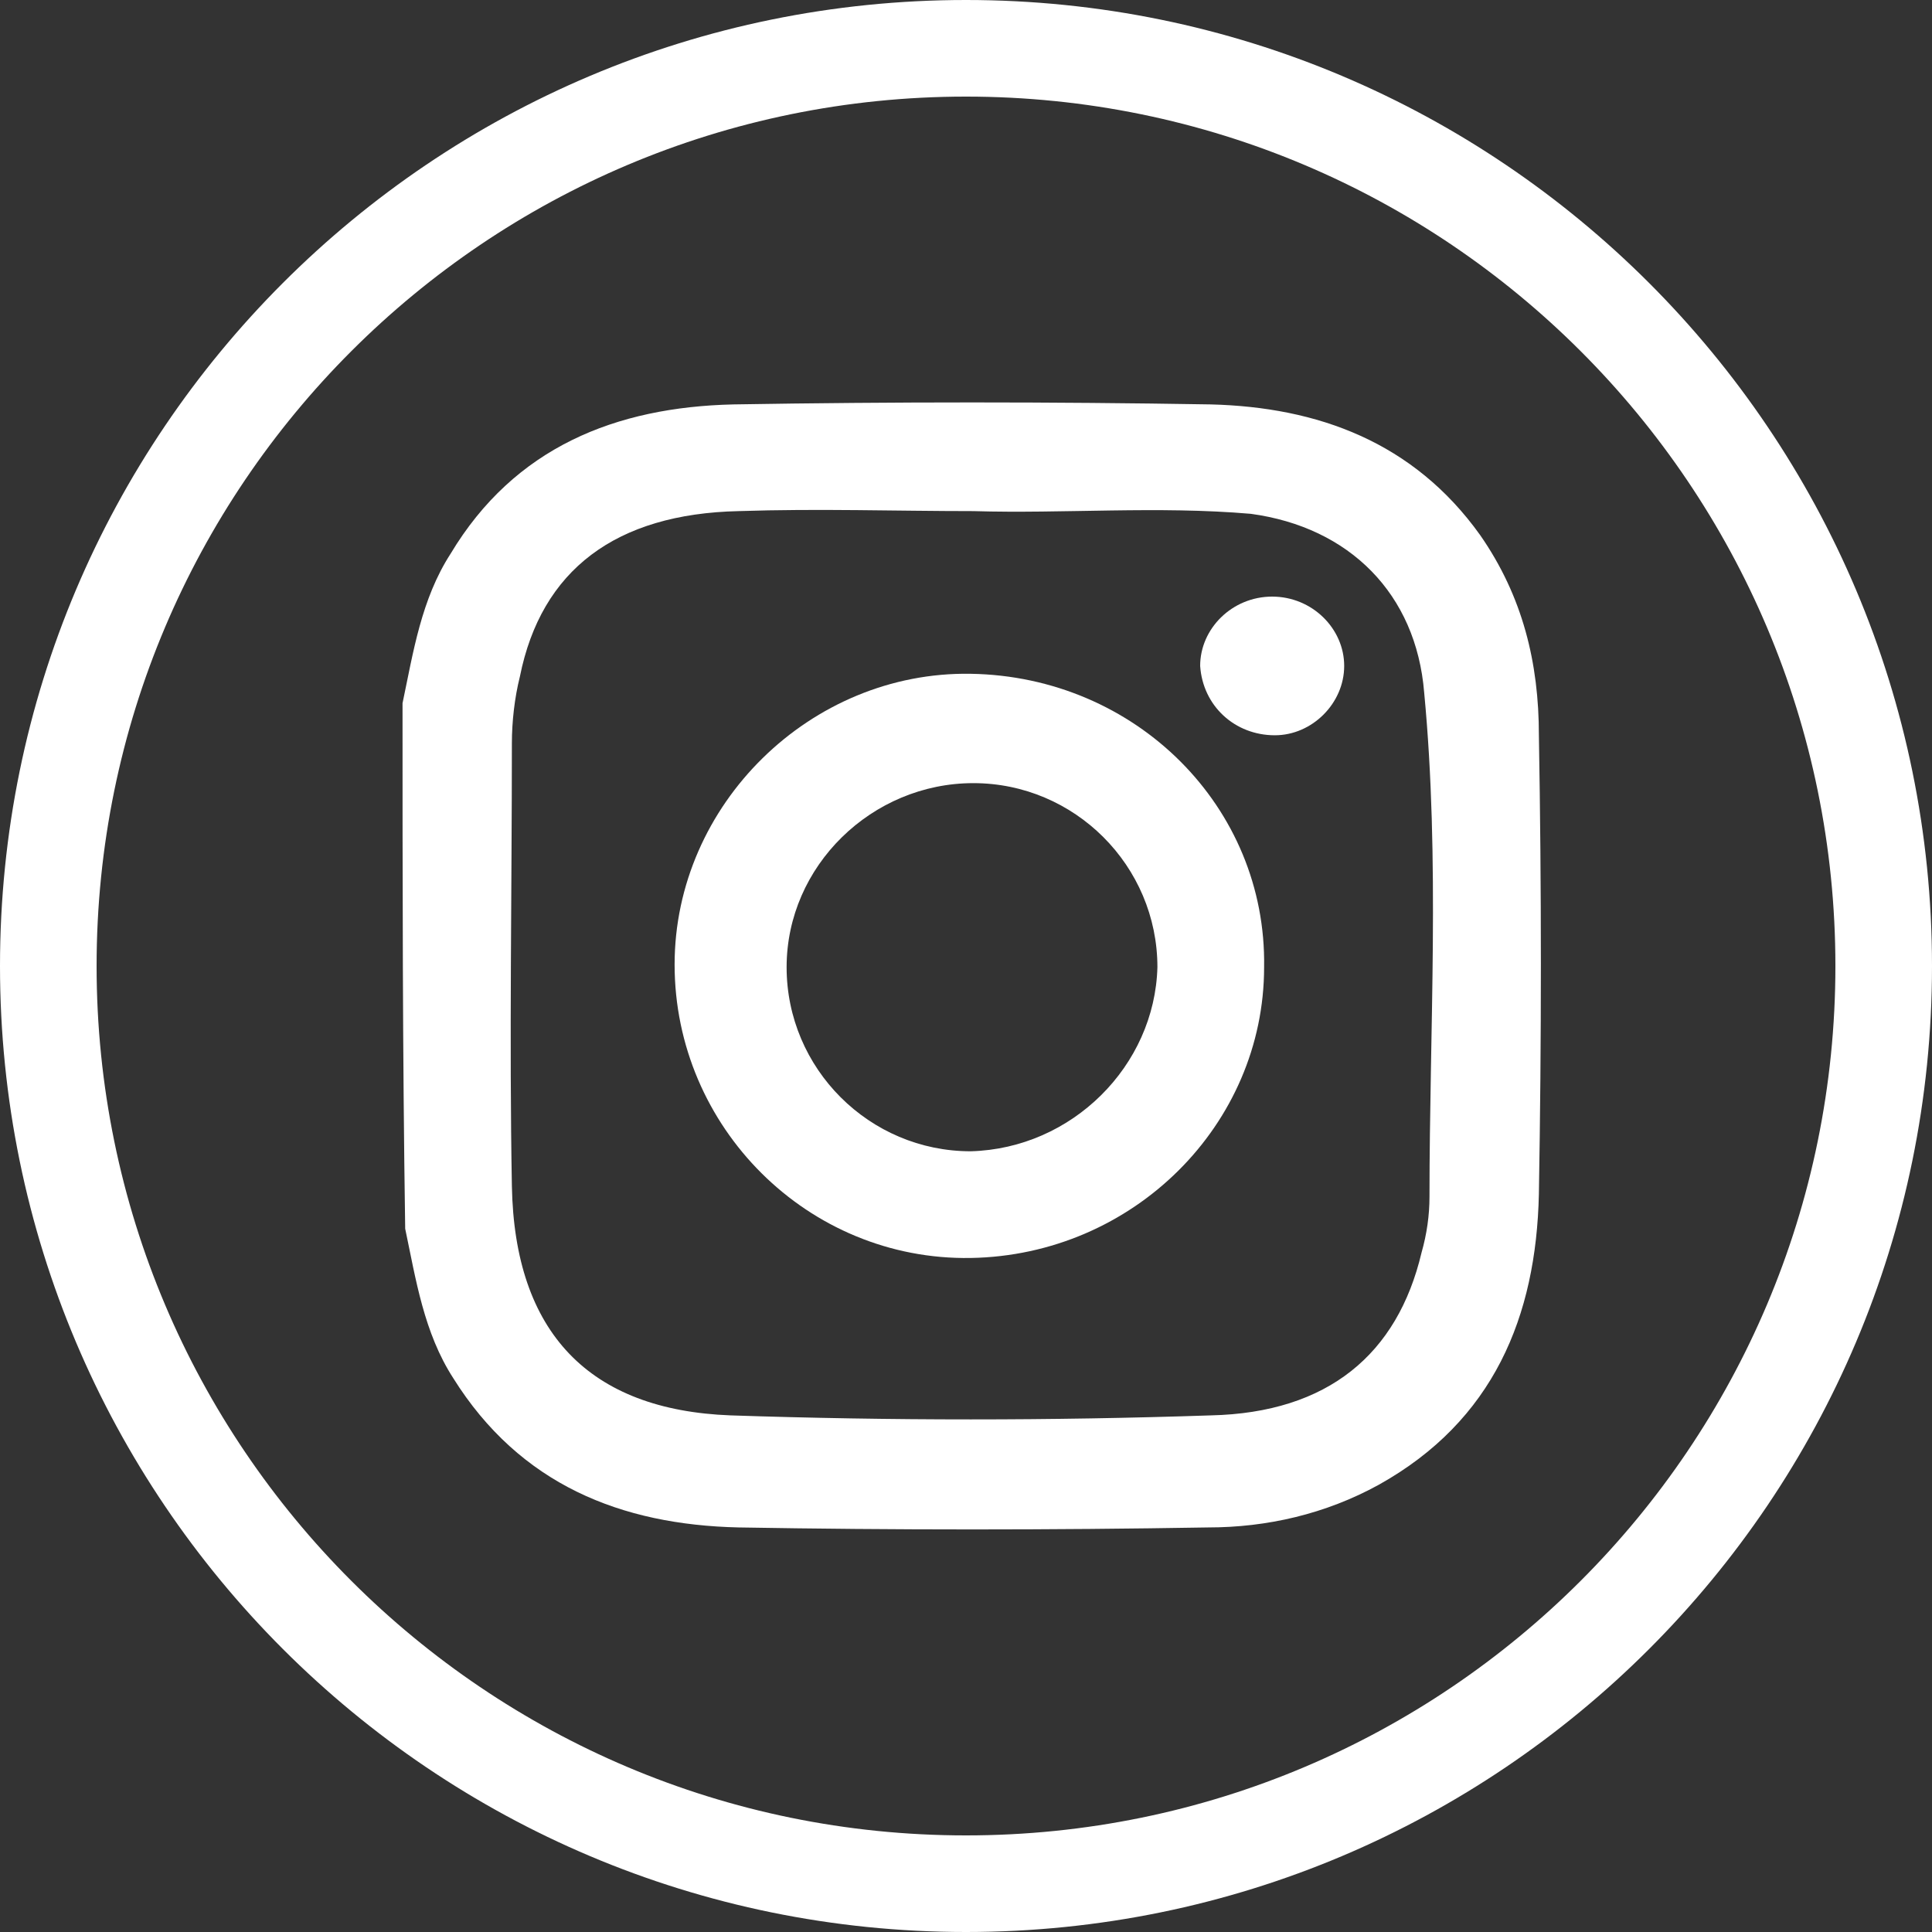
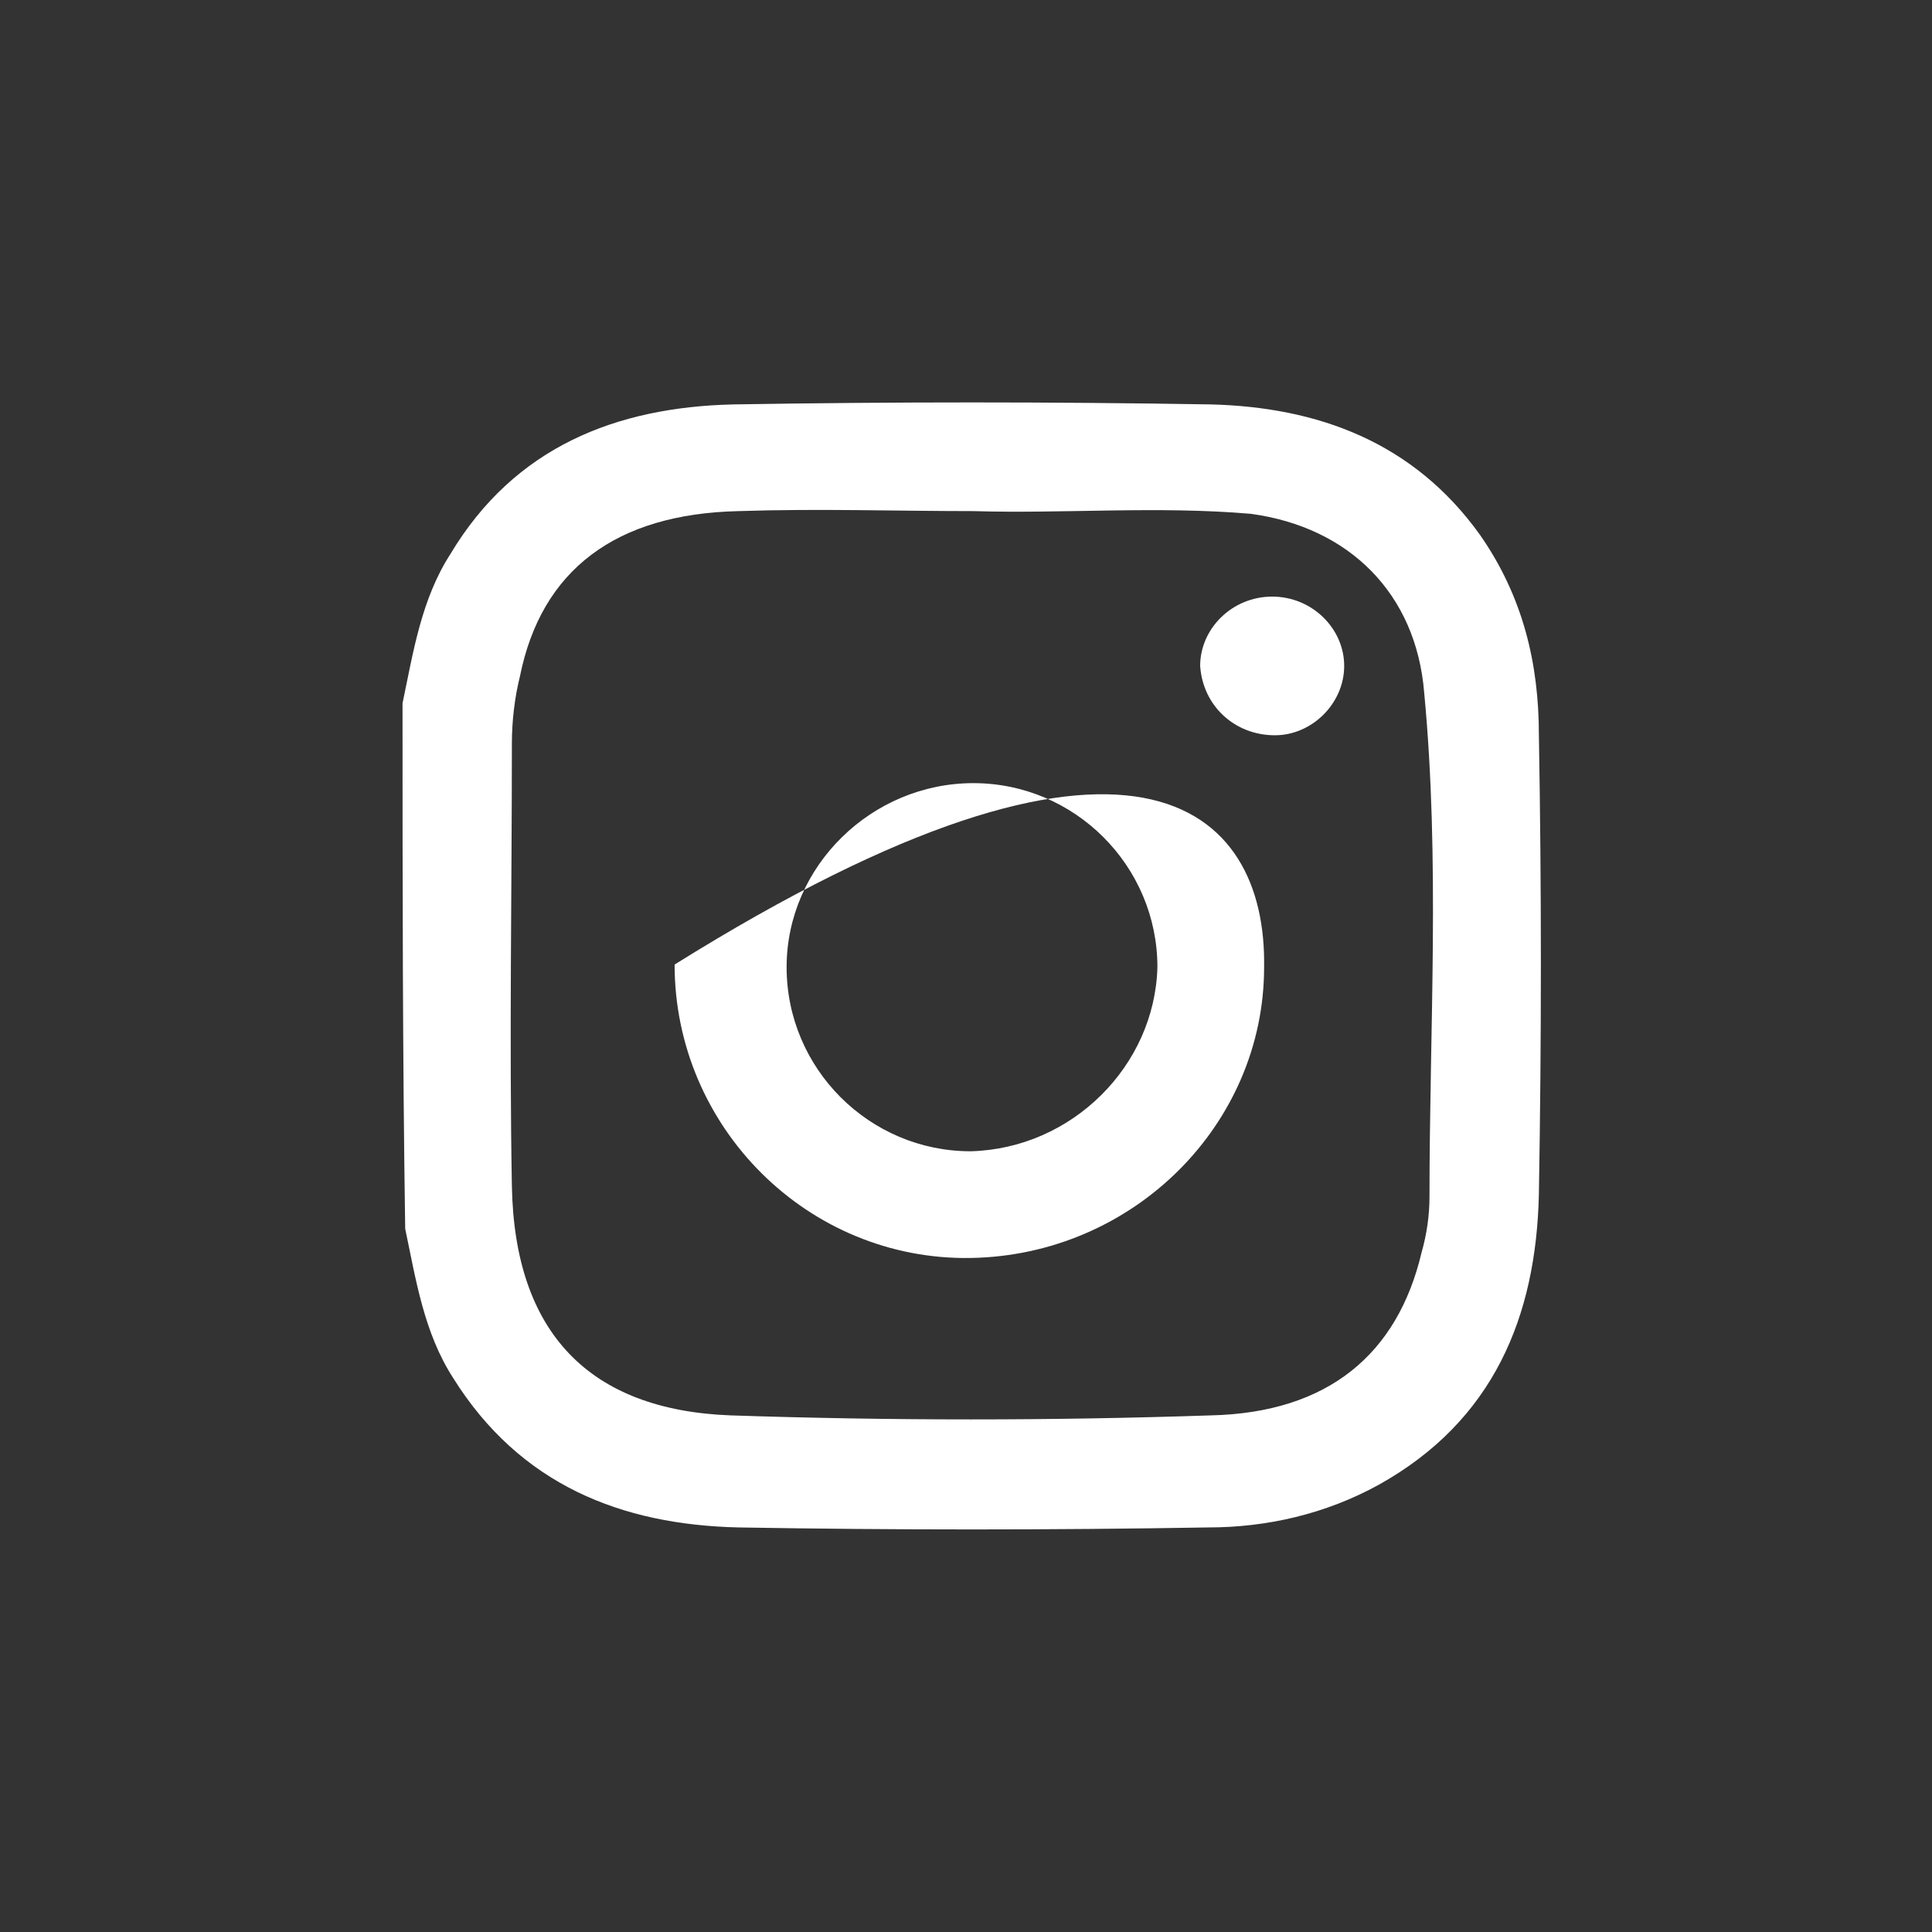
<svg xmlns="http://www.w3.org/2000/svg" width="40" height="40" viewBox="0 0 40 40" fill="none">
  <rect x="0" y="0" width="40" height="40" fill="#333333" stroke="none" />
-   <path fill-rule="evenodd" clip-rule="evenodd" d="M2 20C2 29.941 10.059 38 20 38C29.941 38 38 29.941 38 20C38 10.059 29.941 2 20 2C10.059 2 2 10.059 2 20ZM20 0C8.954 0 0 8.954 0 20C0 31.046 8.954 40 20 40C31.046 40 40 31.046 40 20C40 8.954 31.046 0 20 0Z" fill="white" />
  <path d="M8.334 14.559C8.555 13.509 8.721 12.405 9.328 11.466C10.653 9.257 12.752 8.429 15.182 8.373C18.496 8.318 21.754 8.318 25.068 8.373C27.277 8.429 29.265 9.147 30.646 11.08C31.529 12.35 31.861 13.73 31.861 15.222C31.916 18.369 31.916 21.517 31.861 24.721C31.805 27.261 30.922 29.415 28.547 30.74C27.442 31.348 26.227 31.624 25.012 31.624C21.754 31.679 18.496 31.679 15.293 31.624C12.863 31.569 10.764 30.74 9.383 28.531C8.776 27.592 8.61 26.488 8.389 25.439C8.334 21.794 8.334 18.204 8.334 14.559ZM20.152 10.582C18.551 10.582 16.949 10.527 15.293 10.582C12.752 10.638 11.206 11.797 10.764 14.007C10.653 14.448 10.598 14.945 10.598 15.387C10.598 18.425 10.543 21.517 10.598 24.555C10.653 27.592 12.2 29.194 15.127 29.304C18.441 29.415 21.754 29.415 25.068 29.304C27.498 29.249 28.934 28.034 29.431 25.936C29.541 25.549 29.596 25.162 29.596 24.776C29.596 21.297 29.817 17.817 29.486 14.338C29.32 12.295 27.939 10.914 25.896 10.638C23.963 10.472 22.03 10.638 20.152 10.582Z" fill="white" />
-   <path d="M26.172 20.025C26.172 23.283 23.466 25.989 20.097 26.045C16.728 26.1 13.967 23.339 13.967 19.97C13.967 16.656 16.783 13.895 20.097 13.95C23.521 14.005 26.227 16.711 26.172 20.025ZM23.963 20.025C23.963 17.926 22.251 16.214 20.152 16.214C18.054 16.214 16.286 17.926 16.286 20.025C16.286 22.124 17.998 23.836 20.097 23.836C22.196 23.78 23.908 22.068 23.963 20.025Z" fill="white" />
+   <path d="M26.172 20.025C26.172 23.283 23.466 25.989 20.097 26.045C16.728 26.1 13.967 23.339 13.967 19.97C23.521 14.005 26.227 16.711 26.172 20.025ZM23.963 20.025C23.963 17.926 22.251 16.214 20.152 16.214C18.054 16.214 16.286 17.926 16.286 20.025C16.286 22.124 17.998 23.836 20.097 23.836C22.196 23.78 23.908 22.068 23.963 20.025Z" fill="white" />
  <path d="M26.339 12.352C27.167 12.352 27.83 13.014 27.83 13.787C27.83 14.561 27.167 15.223 26.394 15.223C25.566 15.223 24.903 14.616 24.848 13.787C24.848 13.014 25.51 12.352 26.339 12.352Z" fill="white" />
</svg>